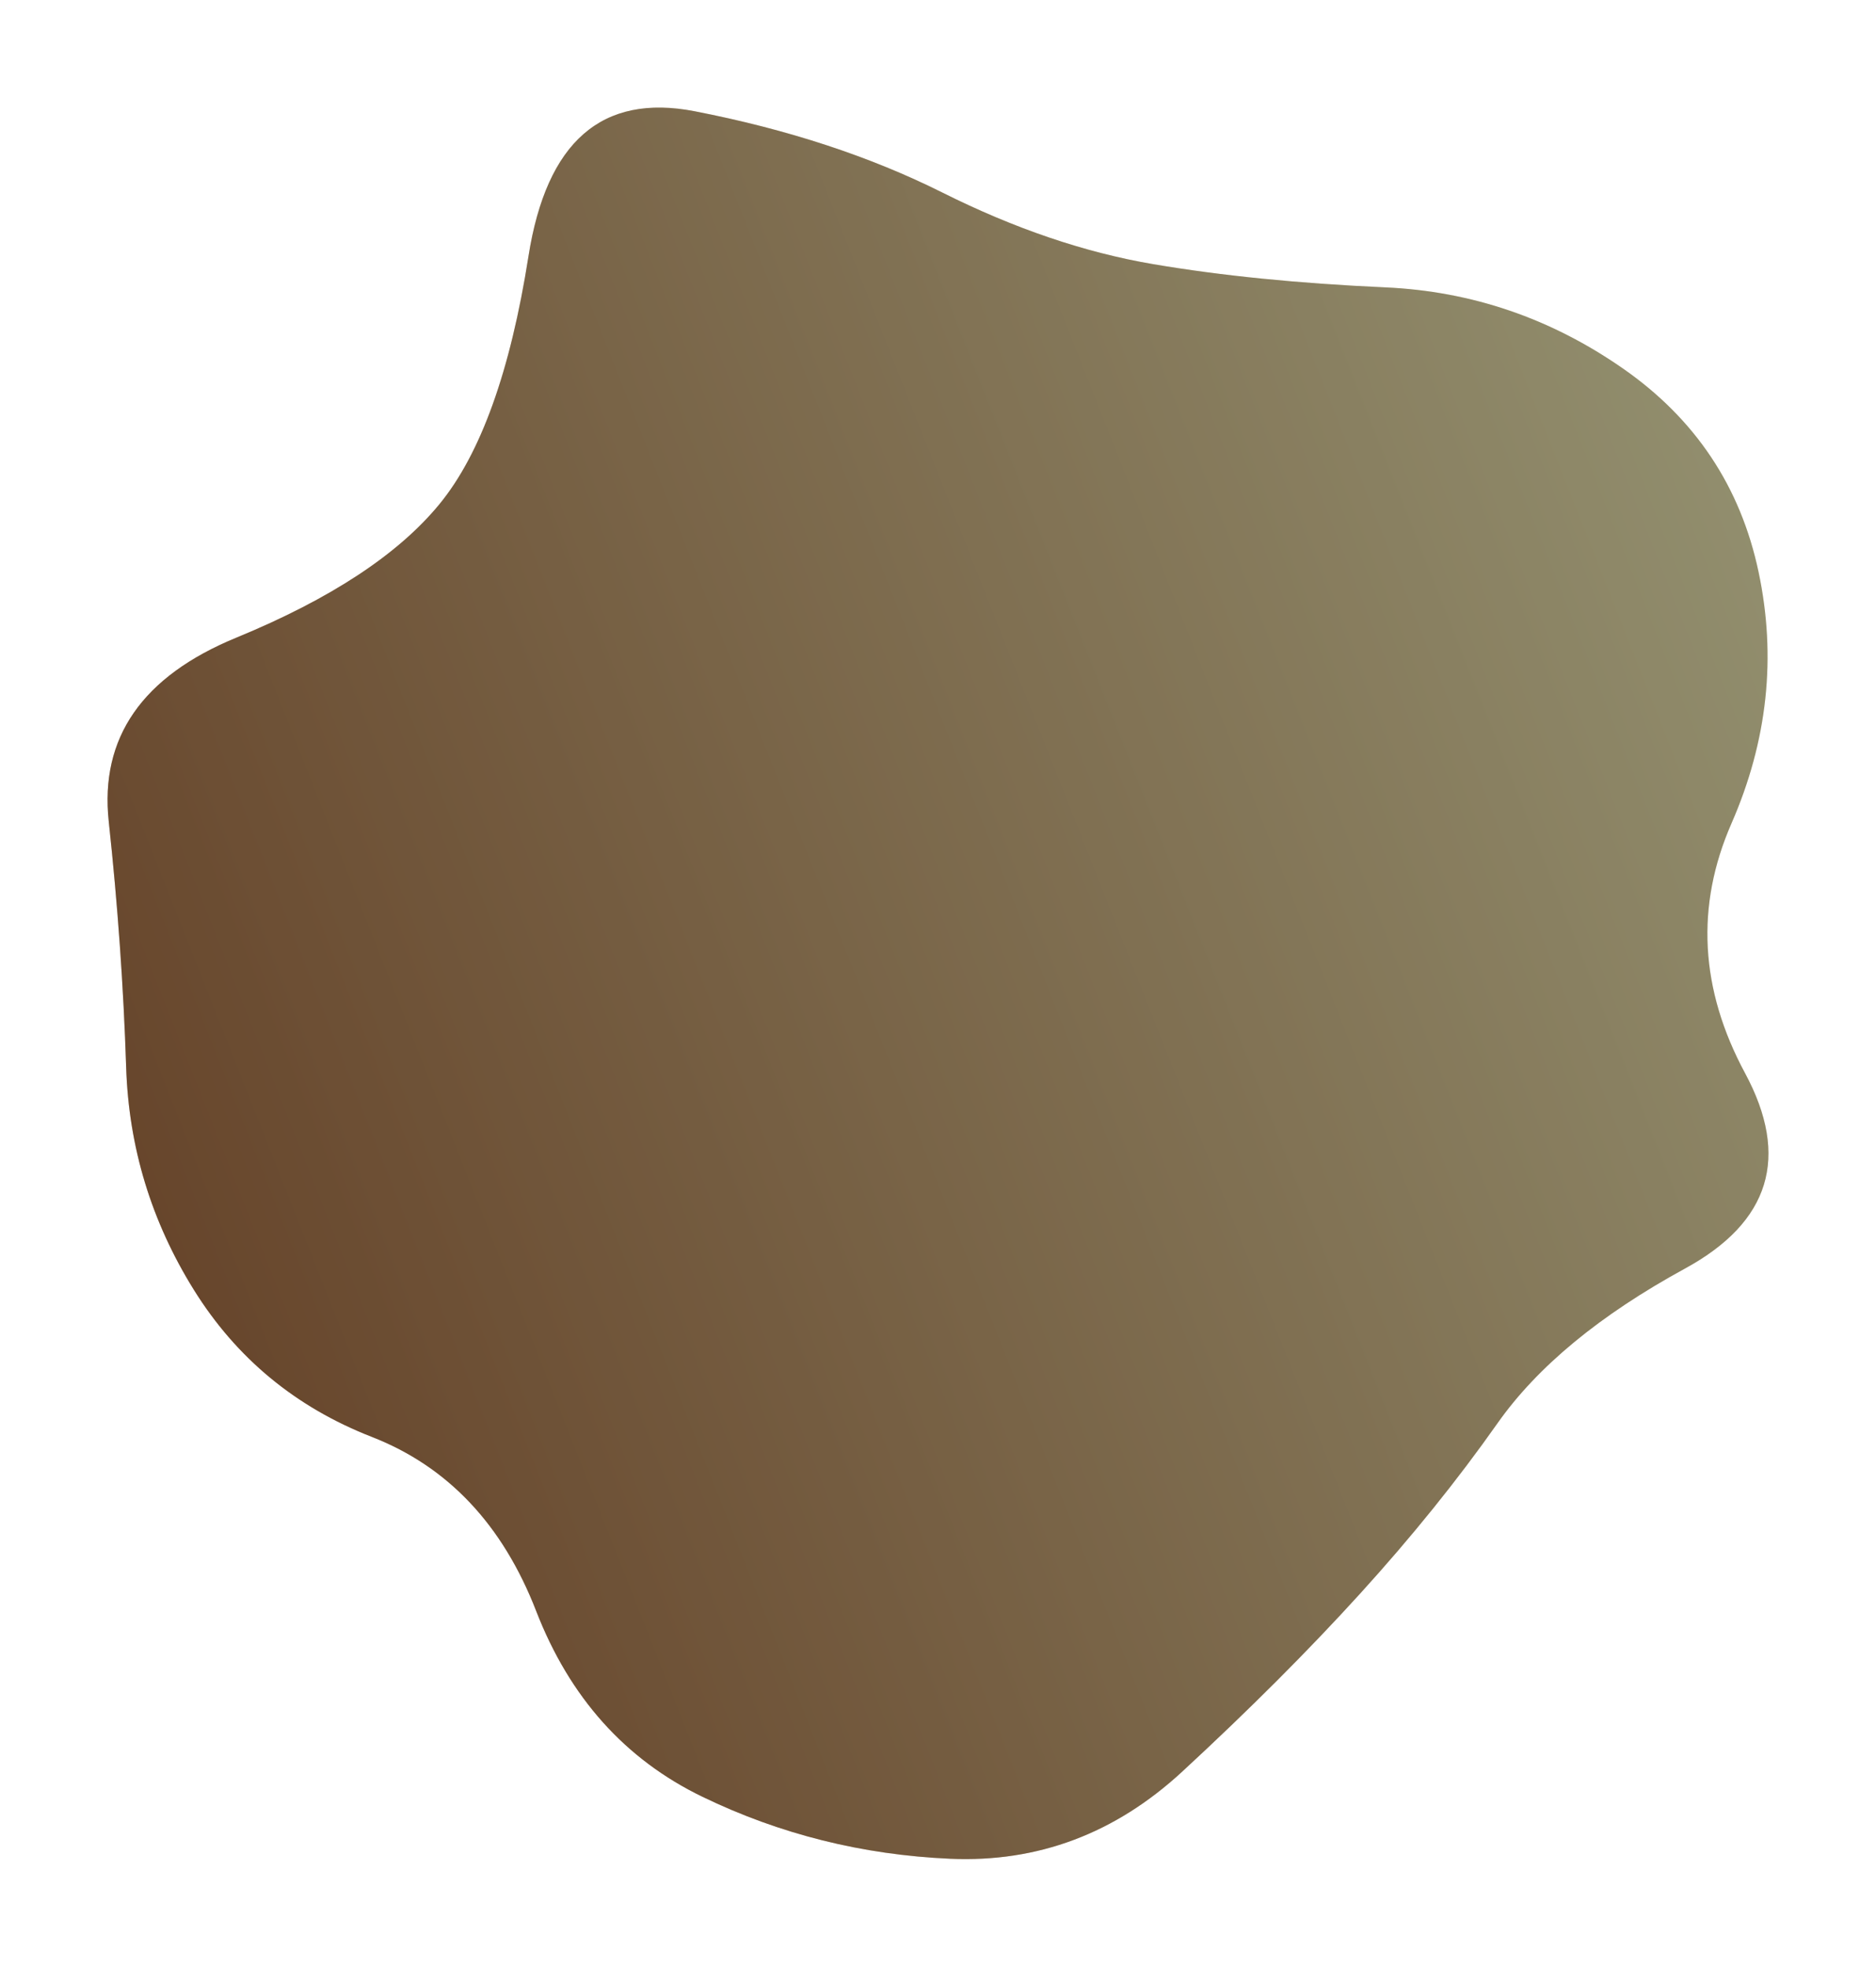
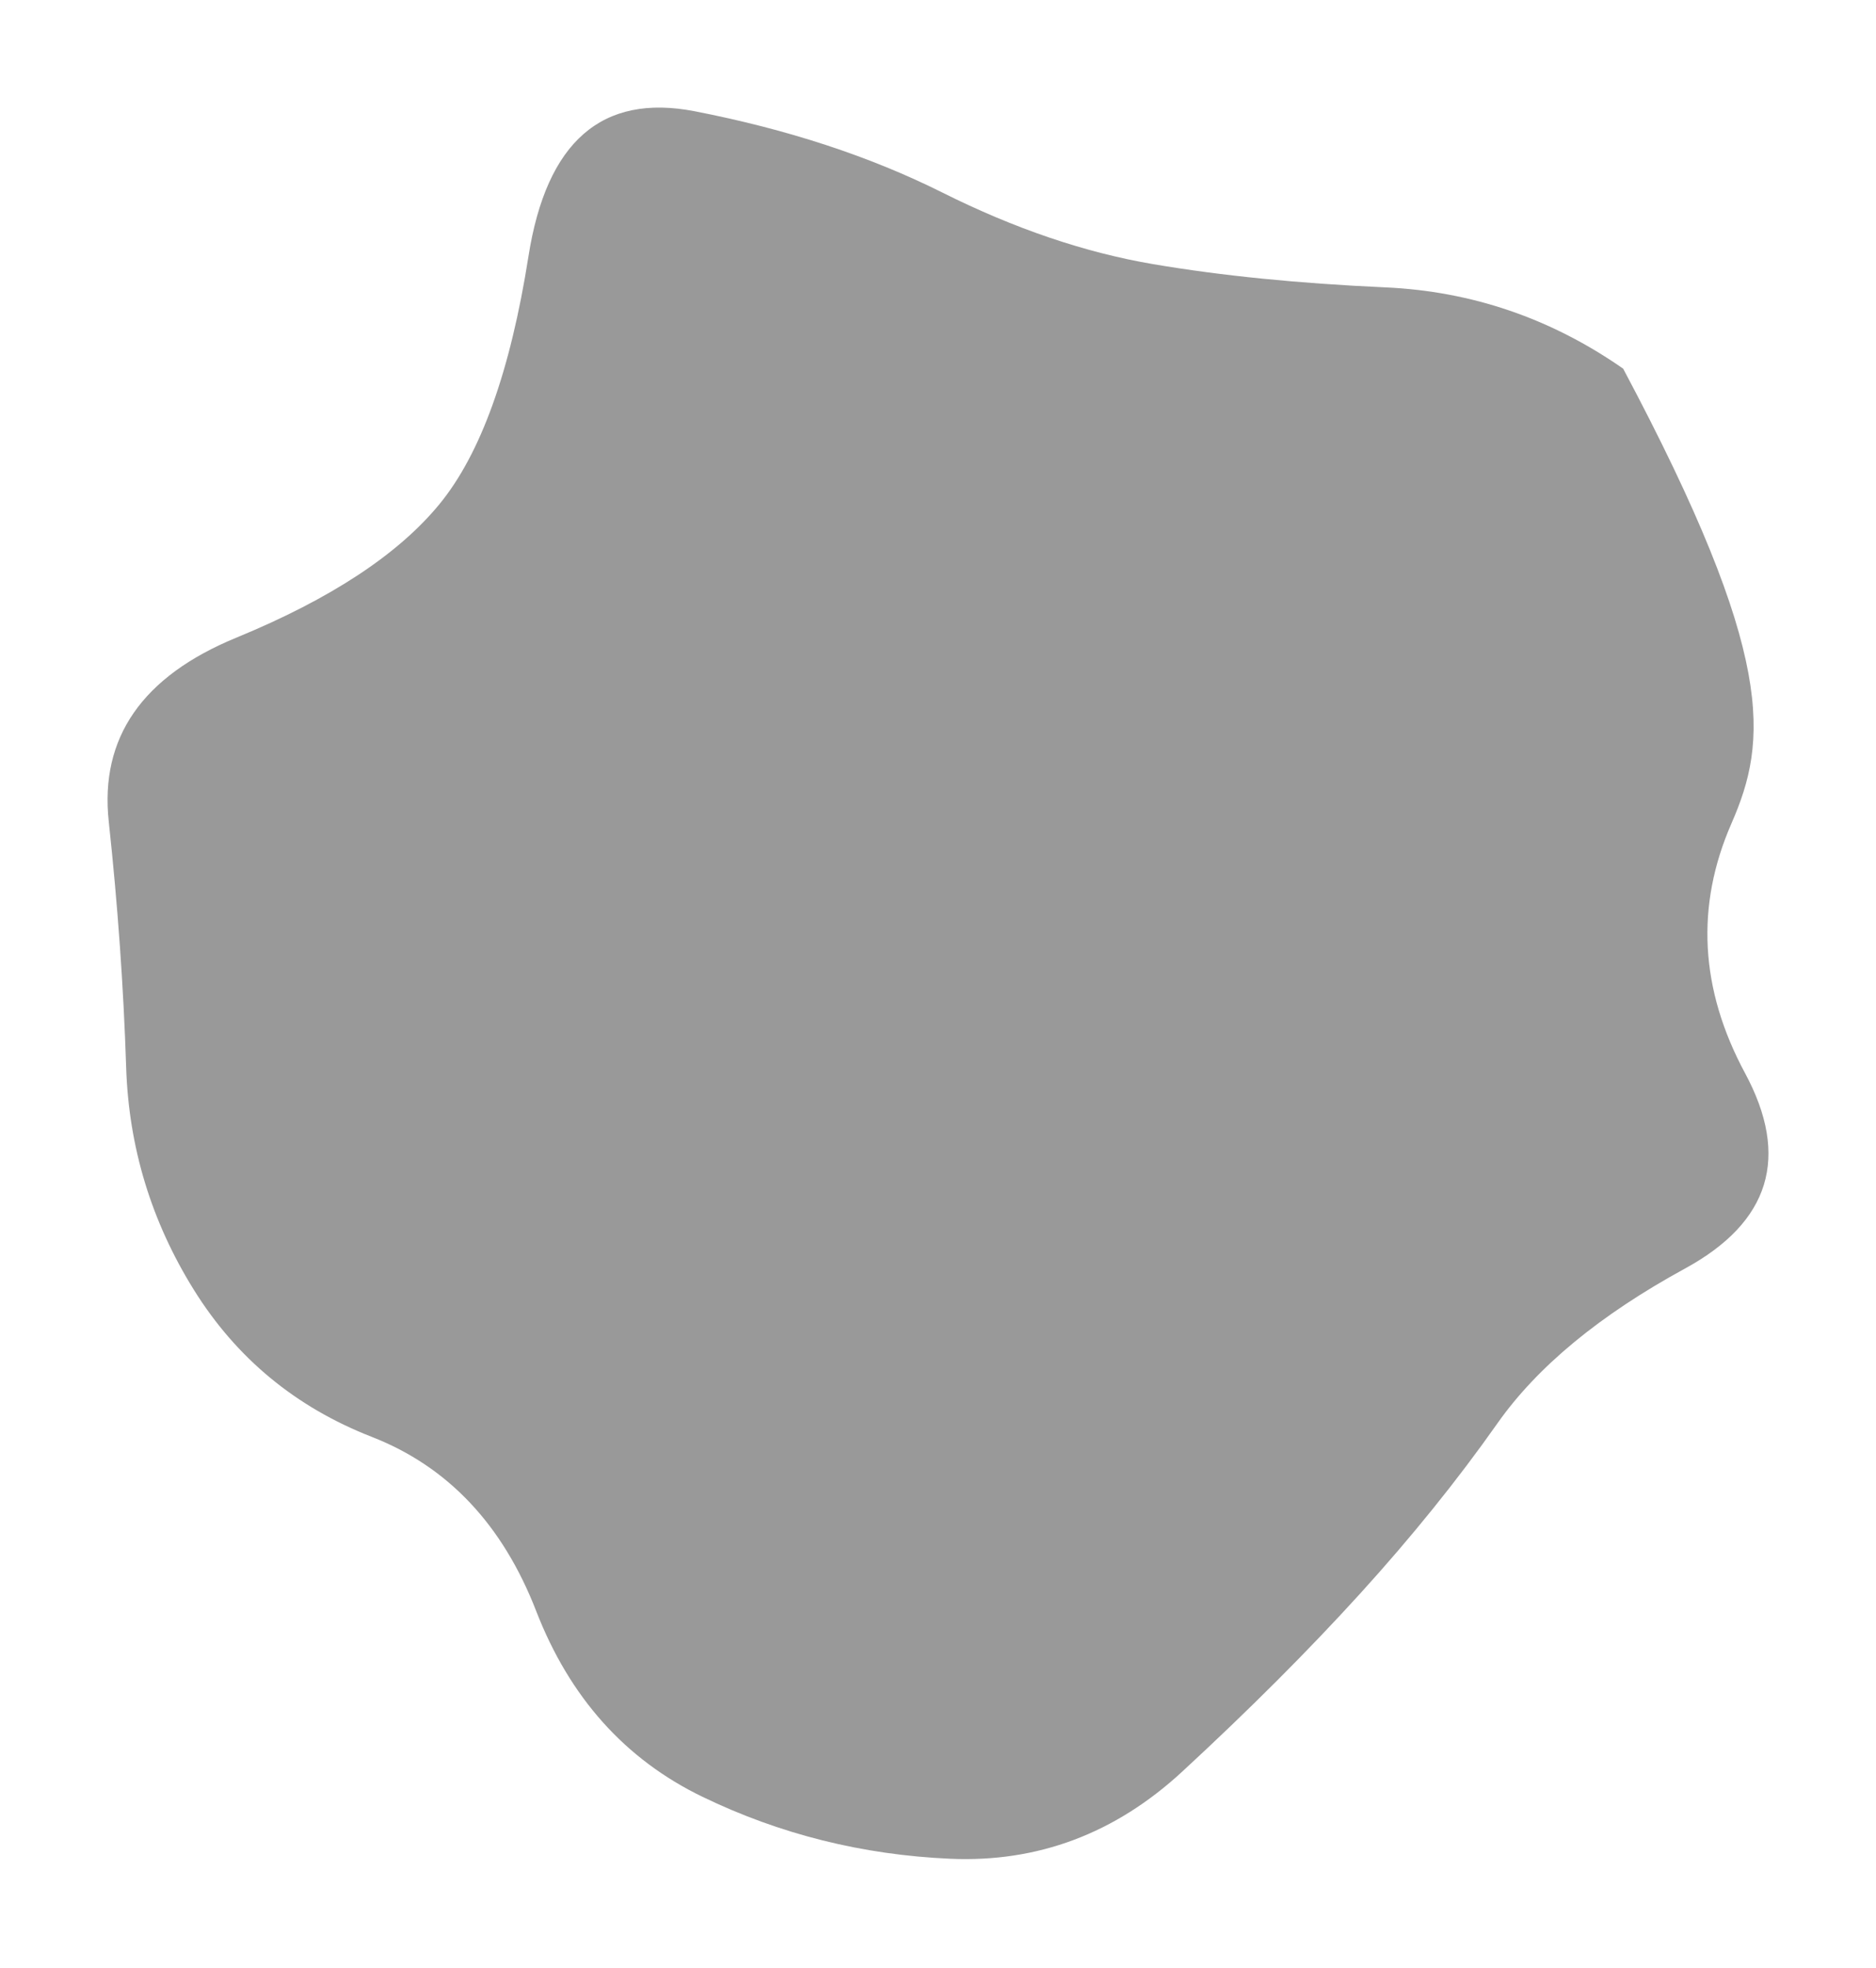
<svg xmlns="http://www.w3.org/2000/svg" width="593" height="622" viewBox="0 0 593 622" fill="none">
  <g filter="url(#filter0_f_1414_16958)">
-     <path d="M551.593 339.115C565.858 365.616 559.54 386.206 532.64 400.883C505.74 415.561 485.972 431.87 473.337 449.809C460.702 467.749 446.233 485.688 429.93 503.627C413.627 521.567 394.878 540.322 373.684 559.892C352.49 579.462 328.035 588.636 300.32 587.413C272.605 586.19 246.52 579.666 222.065 567.842C197.61 556.019 180.084 536.448 169.487 509.132C158.89 481.815 141.568 463.468 117.521 454.09C93.474 444.713 74.725 429.22 61.275 407.611C47.825 386.002 40.692 362.558 39.877 337.28C39.062 312.002 37.227 286.112 34.374 259.61C31.521 233.109 44.971 213.743 74.725 201.511C104.478 189.28 125.876 175.214 138.919 159.313C151.961 143.412 161.335 117.318 167.042 81.032C172.748 44.745 190.274 29.456 219.619 35.164C248.965 40.872 275.05 49.434 297.875 60.85C320.699 72.266 342.912 79.808 364.514 83.478C386.115 87.147 410.57 89.594 437.878 90.817C465.186 92.04 490.252 100.602 513.076 116.503C535.901 132.404 550.166 153.809 555.872 180.718C561.578 207.627 558.725 234.128 547.313 260.222C535.901 286.316 537.327 312.613 551.593 339.115Z" fill="url(#paint0_linear_1414_16958)" />
-     <path d="M551.593 339.115C565.858 365.616 559.54 386.206 532.64 400.883C505.74 415.561 485.972 431.87 473.337 449.809C460.702 467.749 446.233 485.688 429.93 503.627C413.627 521.567 394.878 540.322 373.684 559.892C352.49 579.462 328.035 588.636 300.32 587.413C272.605 586.19 246.52 579.666 222.065 567.842C197.61 556.019 180.084 536.448 169.487 509.132C158.89 481.815 141.568 463.468 117.521 454.09C93.474 444.713 74.725 429.22 61.275 407.611C47.825 386.002 40.692 362.558 39.877 337.28C39.062 312.002 37.227 286.112 34.374 259.61C31.521 233.109 44.971 213.743 74.725 201.511C104.478 189.28 125.876 175.214 138.919 159.313C151.961 143.412 161.335 117.318 167.042 81.032C172.748 44.745 190.274 29.456 219.619 35.164C248.965 40.872 275.05 49.434 297.875 60.85C320.699 72.266 342.912 79.808 364.514 83.478C386.115 87.147 410.57 89.594 437.878 90.817C465.186 92.04 490.252 100.602 513.076 116.503C535.901 132.404 550.166 153.809 555.872 180.718C561.578 207.627 558.725 234.128 547.313 260.222C535.901 286.316 537.327 312.613 551.593 339.115Z" fill="black" fill-opacity="0.4" />
+     <path d="M551.593 339.115C565.858 365.616 559.54 386.206 532.64 400.883C505.74 415.561 485.972 431.87 473.337 449.809C460.702 467.749 446.233 485.688 429.93 503.627C413.627 521.567 394.878 540.322 373.684 559.892C352.49 579.462 328.035 588.636 300.32 587.413C272.605 586.19 246.52 579.666 222.065 567.842C197.61 556.019 180.084 536.448 169.487 509.132C158.89 481.815 141.568 463.468 117.521 454.09C93.474 444.713 74.725 429.22 61.275 407.611C47.825 386.002 40.692 362.558 39.877 337.28C39.062 312.002 37.227 286.112 34.374 259.61C31.521 233.109 44.971 213.743 74.725 201.511C104.478 189.28 125.876 175.214 138.919 159.313C151.961 143.412 161.335 117.318 167.042 81.032C172.748 44.745 190.274 29.456 219.619 35.164C248.965 40.872 275.05 49.434 297.875 60.85C320.699 72.266 342.912 79.808 364.514 83.478C386.115 87.147 410.57 89.594 437.878 90.817C465.186 92.04 490.252 100.602 513.076 116.503C561.578 207.627 558.725 234.128 547.313 260.222C535.901 286.316 537.327 312.613 551.593 339.115Z" fill="black" fill-opacity="0.4" />
  </g>
  <defs>
    <filter id="filter0_f_1414_16958" x="0" y="0" width="593.008" height="621.521" filterUnits="userSpaceOnUse" color-interpolation-filters="sRGB">
      <feFlood flood-opacity="0" result="BackgroundImageFix" />
      <feBlend mode="normal" in="SourceGraphic" in2="BackgroundImageFix" result="shape" />
      <feGaussianBlur stdDeviation="17" result="effect1_foregroundBlur_1414_16958" />
    </filter>
    <linearGradient id="paint0_linear_1414_16958" x1="34" y1="414.545" x2="566.92" y2="203.933" gradientUnits="userSpaceOnUse">
      <stop stop-color="#A96F44" />
      <stop offset="1" stop-color="#F2ECB6" />
    </linearGradient>
  </defs>
</svg>